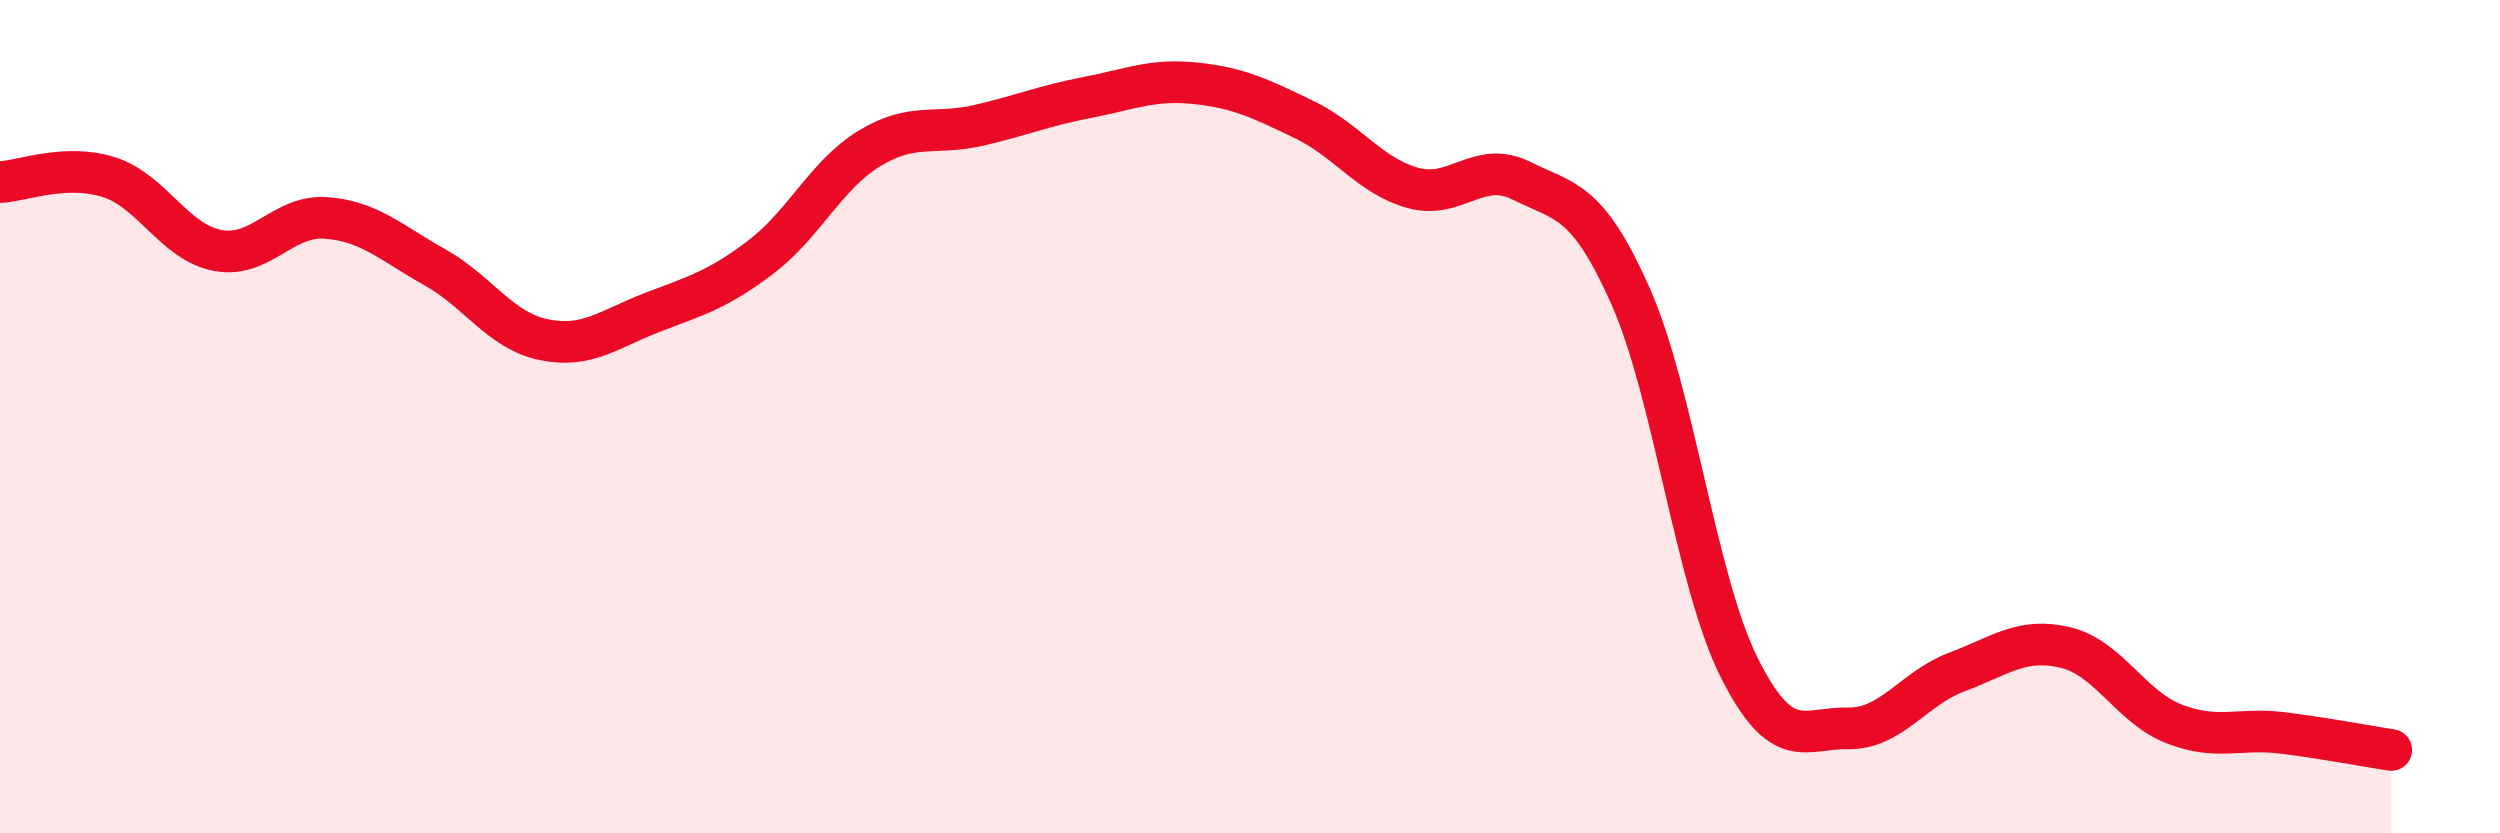
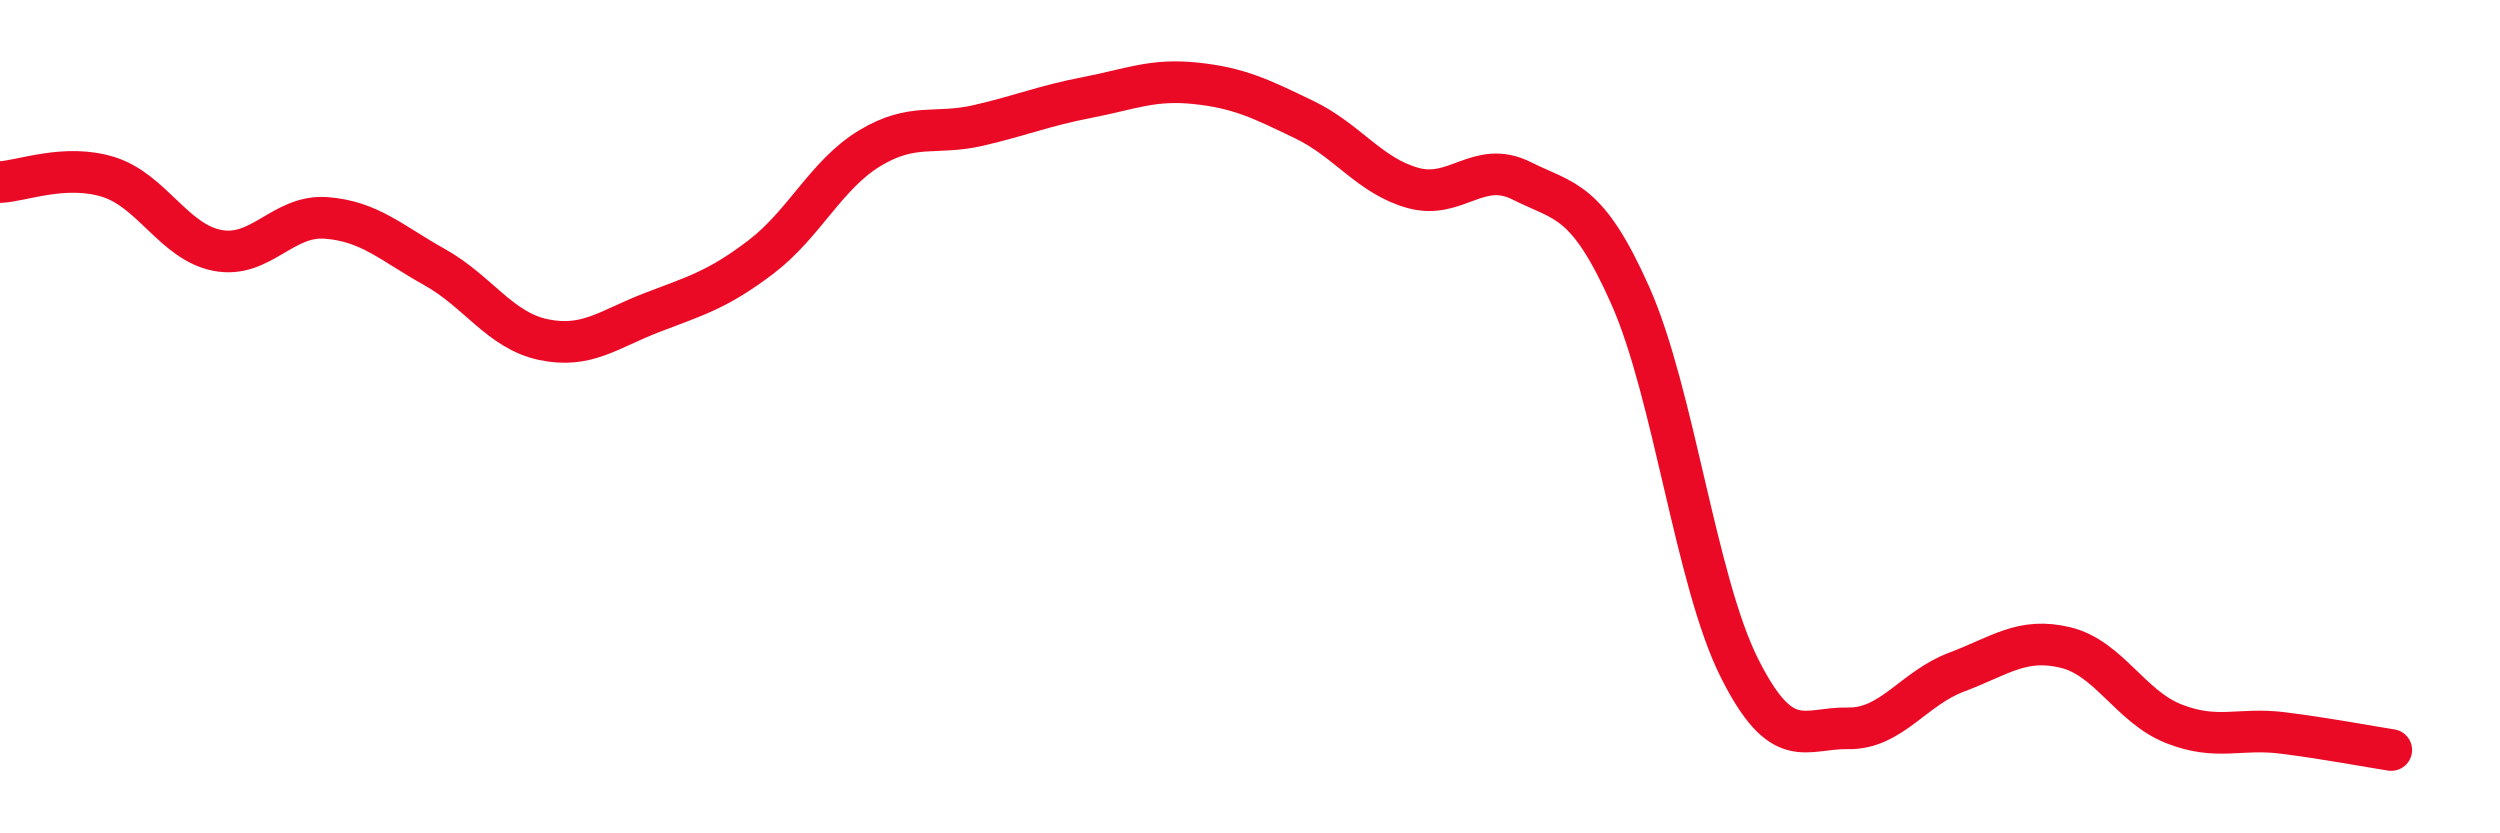
<svg xmlns="http://www.w3.org/2000/svg" width="60" height="20" viewBox="0 0 60 20">
-   <path d="M 0,4.37 C 0.52,4.35 1.57,3.92 2.61,4.25 C 3.65,4.58 4.18,5.81 5.22,6.01 C 6.26,6.21 6.79,5.15 7.83,5.23 C 8.87,5.31 9.39,5.83 10.43,6.41 C 11.47,6.99 12,7.93 13.04,8.15 C 14.08,8.37 14.61,7.9 15.65,7.5 C 16.69,7.1 17.22,6.96 18.26,6.17 C 19.3,5.38 19.83,4.19 20.87,3.56 C 21.91,2.93 22.44,3.25 23.48,3.01 C 24.52,2.77 25.05,2.54 26.09,2.34 C 27.13,2.14 27.66,1.89 28.7,2 C 29.74,2.11 30.26,2.37 31.3,2.87 C 32.34,3.37 32.87,4.22 33.91,4.51 C 34.95,4.8 35.48,3.82 36.52,4.34 C 37.56,4.86 38.09,4.76 39.13,7.1 C 40.17,9.44 40.7,13.94 41.74,16.02 C 42.78,18.1 43.31,17.46 44.35,17.48 C 45.39,17.5 45.92,16.52 46.96,16.13 C 48,15.74 48.53,15.29 49.57,15.54 C 50.61,15.79 51.13,16.96 52.17,17.37 C 53.21,17.78 53.74,17.46 54.78,17.59 C 55.82,17.72 56.87,17.92 57.39,18L57.39 20L0 20Z" fill="#EB0A25" opacity="0.1" stroke-linecap="round" stroke-linejoin="round" />
  <path d="M 0,4.37 C 0.52,4.35 1.57,3.92 2.61,4.25 C 3.65,4.58 4.18,5.81 5.22,6.01 C 6.26,6.21 6.79,5.15 7.83,5.23 C 8.87,5.31 9.39,5.83 10.43,6.41 C 11.47,6.99 12,7.93 13.04,8.15 C 14.08,8.37 14.61,7.9 15.65,7.5 C 16.69,7.1 17.22,6.96 18.26,6.17 C 19.3,5.38 19.83,4.19 20.87,3.56 C 21.91,2.93 22.44,3.25 23.48,3.01 C 24.52,2.77 25.05,2.54 26.09,2.34 C 27.13,2.14 27.66,1.89 28.7,2 C 29.74,2.11 30.26,2.37 31.3,2.87 C 32.34,3.37 32.87,4.22 33.91,4.51 C 34.95,4.8 35.48,3.82 36.52,4.34 C 37.56,4.86 38.09,4.76 39.13,7.1 C 40.17,9.44 40.7,13.94 41.74,16.02 C 42.78,18.1 43.31,17.46 44.35,17.48 C 45.39,17.5 45.92,16.52 46.96,16.13 C 48,15.74 48.53,15.29 49.57,15.54 C 50.61,15.79 51.13,16.96 52.17,17.37 C 53.21,17.78 53.74,17.46 54.78,17.59 C 55.82,17.72 56.87,17.92 57.39,18" stroke="#EB0A25" stroke-width="1" fill="none" stroke-linecap="round" stroke-linejoin="round" />
</svg>